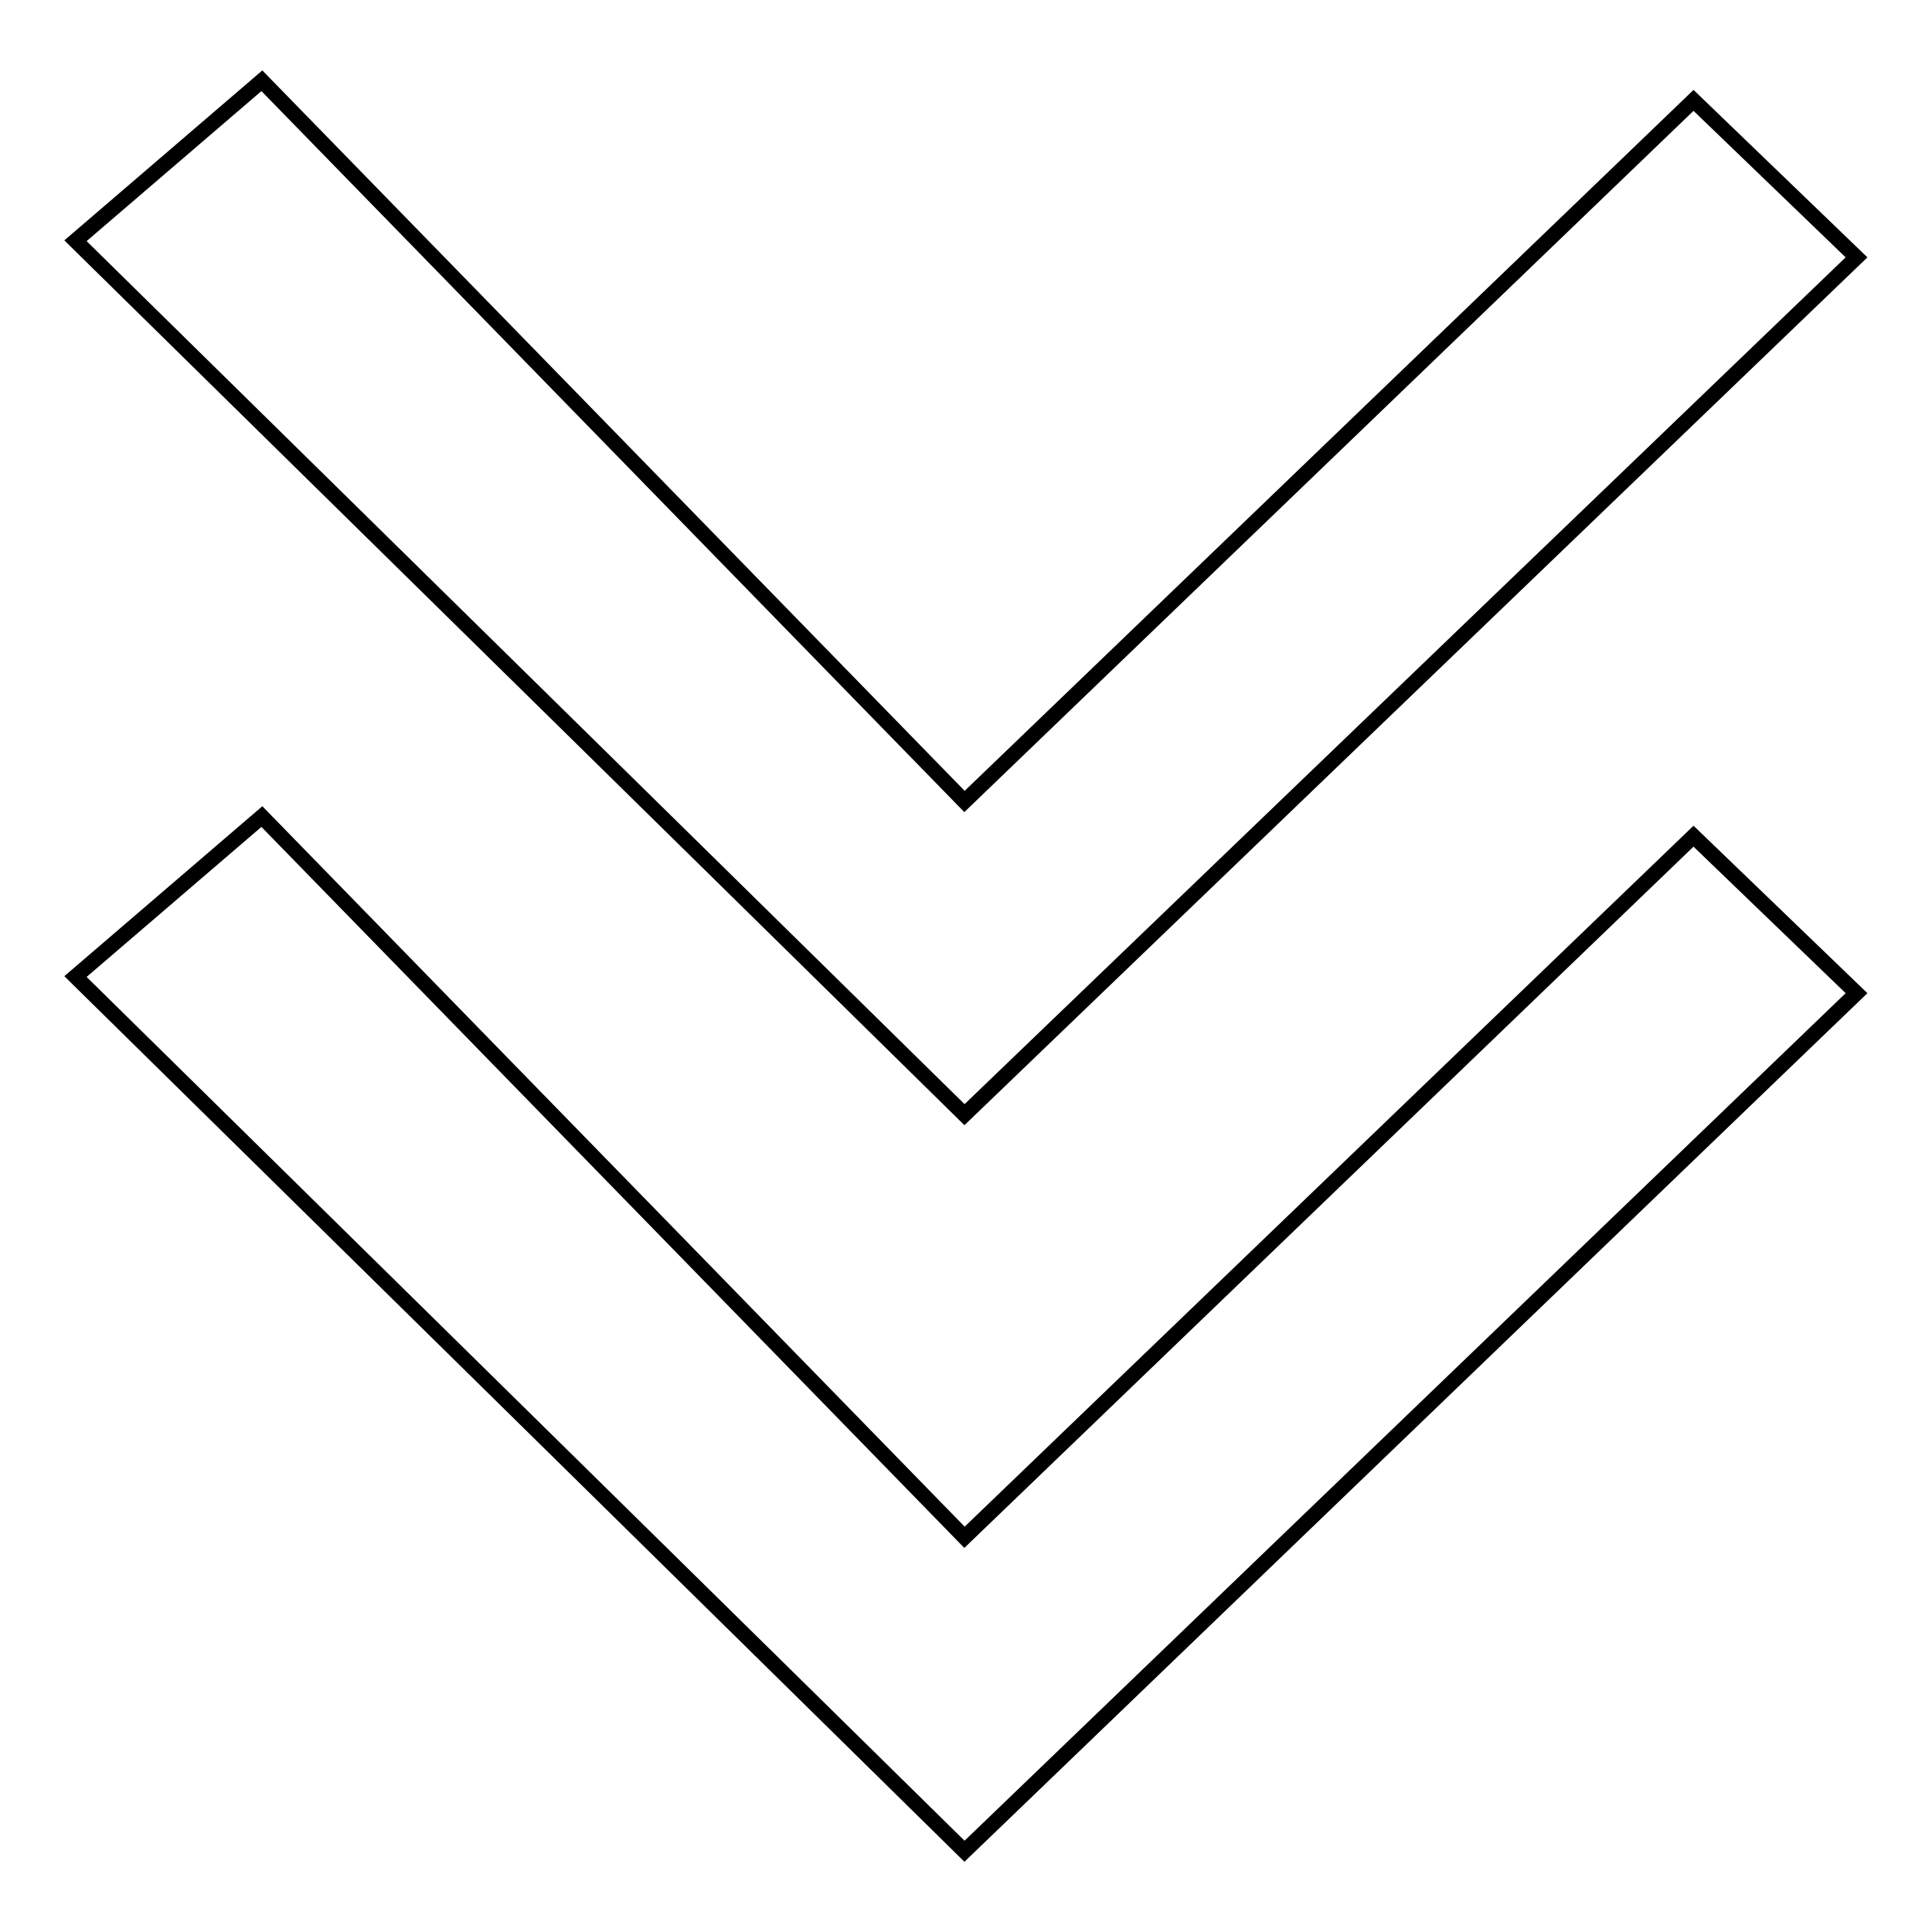
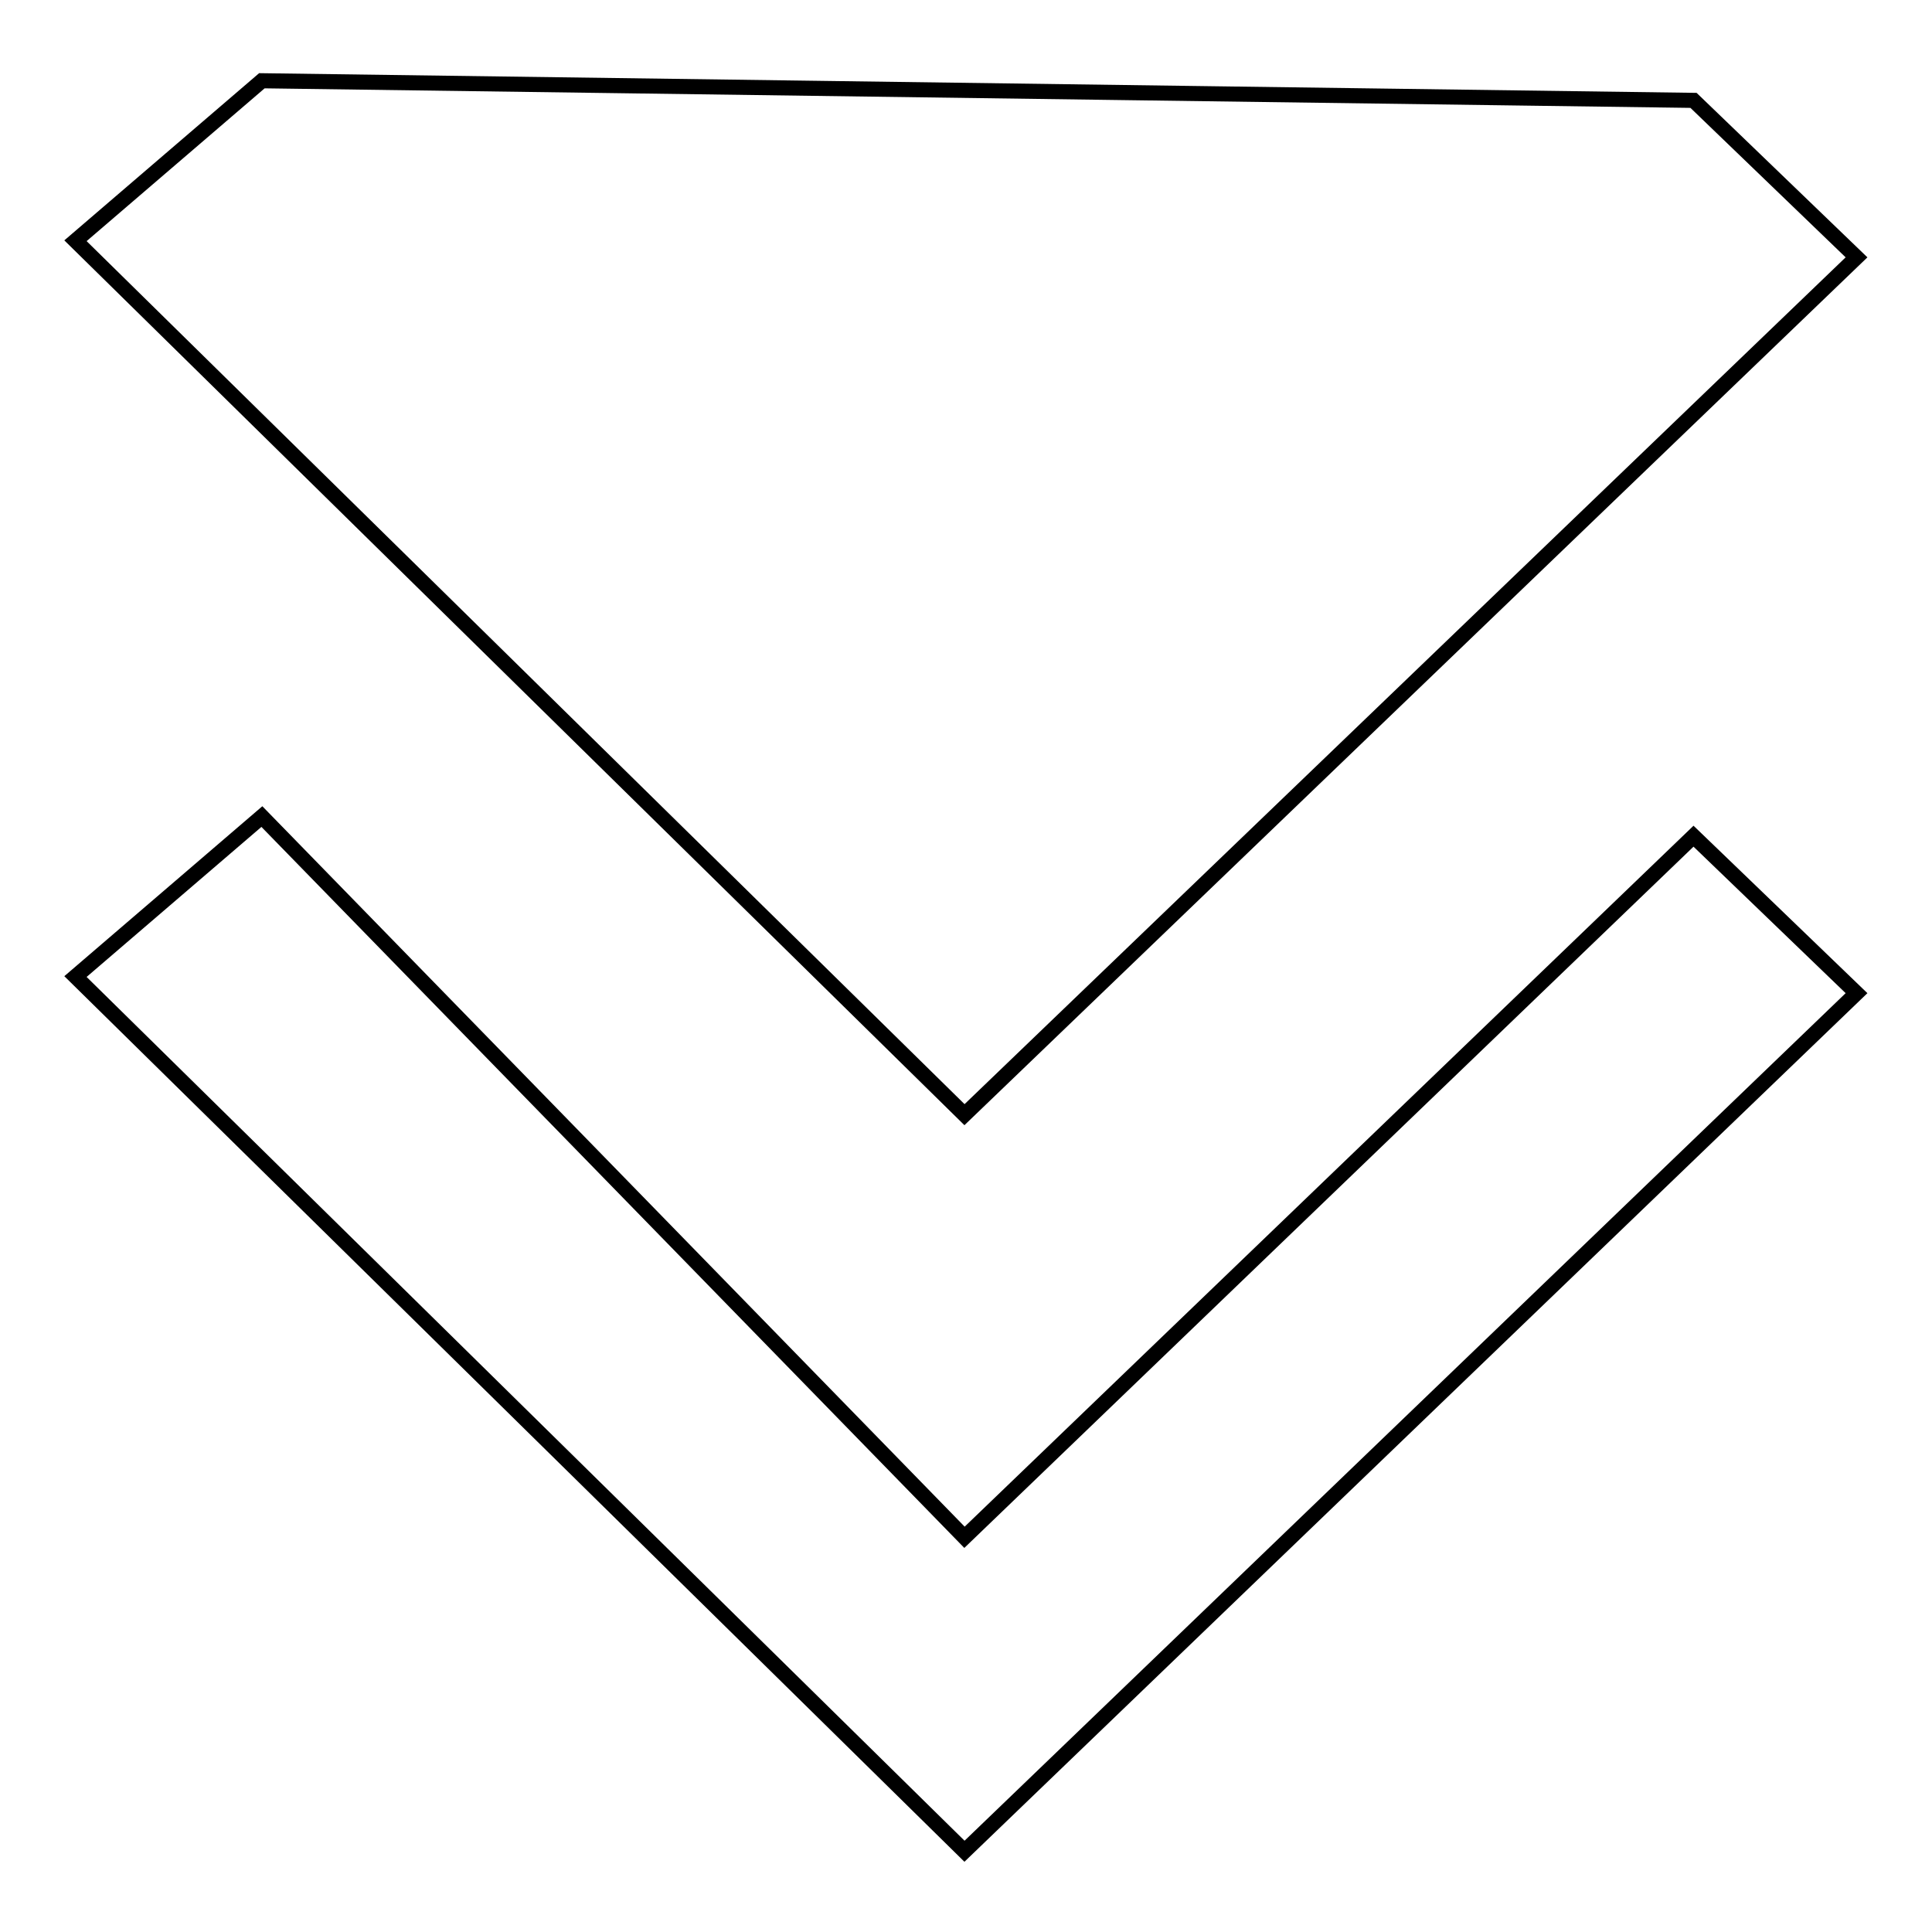
<svg xmlns="http://www.w3.org/2000/svg" version="1.1" x="0px" y="0px" viewBox="0 0 256 256" enable-background="new 0 0 256 256" xml:space="preserve">
  <g>
-     <path stroke-width="2" fill-opacity="0" stroke="#000000" d="M224.4,13.3L246,34.1L127.8,147.7L10,31.9l24.7-21.2l93.1,95.5L224.4,13.3z M224.4,110.8l21.6,20.8 L127.8,245.3L10,129.4l24.7-21.2l93.1,95.5L224.4,110.8z" />
+     <path stroke-width="2" fill-opacity="0" stroke="#000000" d="M224.4,13.3L246,34.1L127.8,147.7L10,31.9l24.7-21.2L224.4,13.3z M224.4,110.8l21.6,20.8 L127.8,245.3L10,129.4l24.7-21.2l93.1,95.5L224.4,110.8z" />
  </g>
</svg>